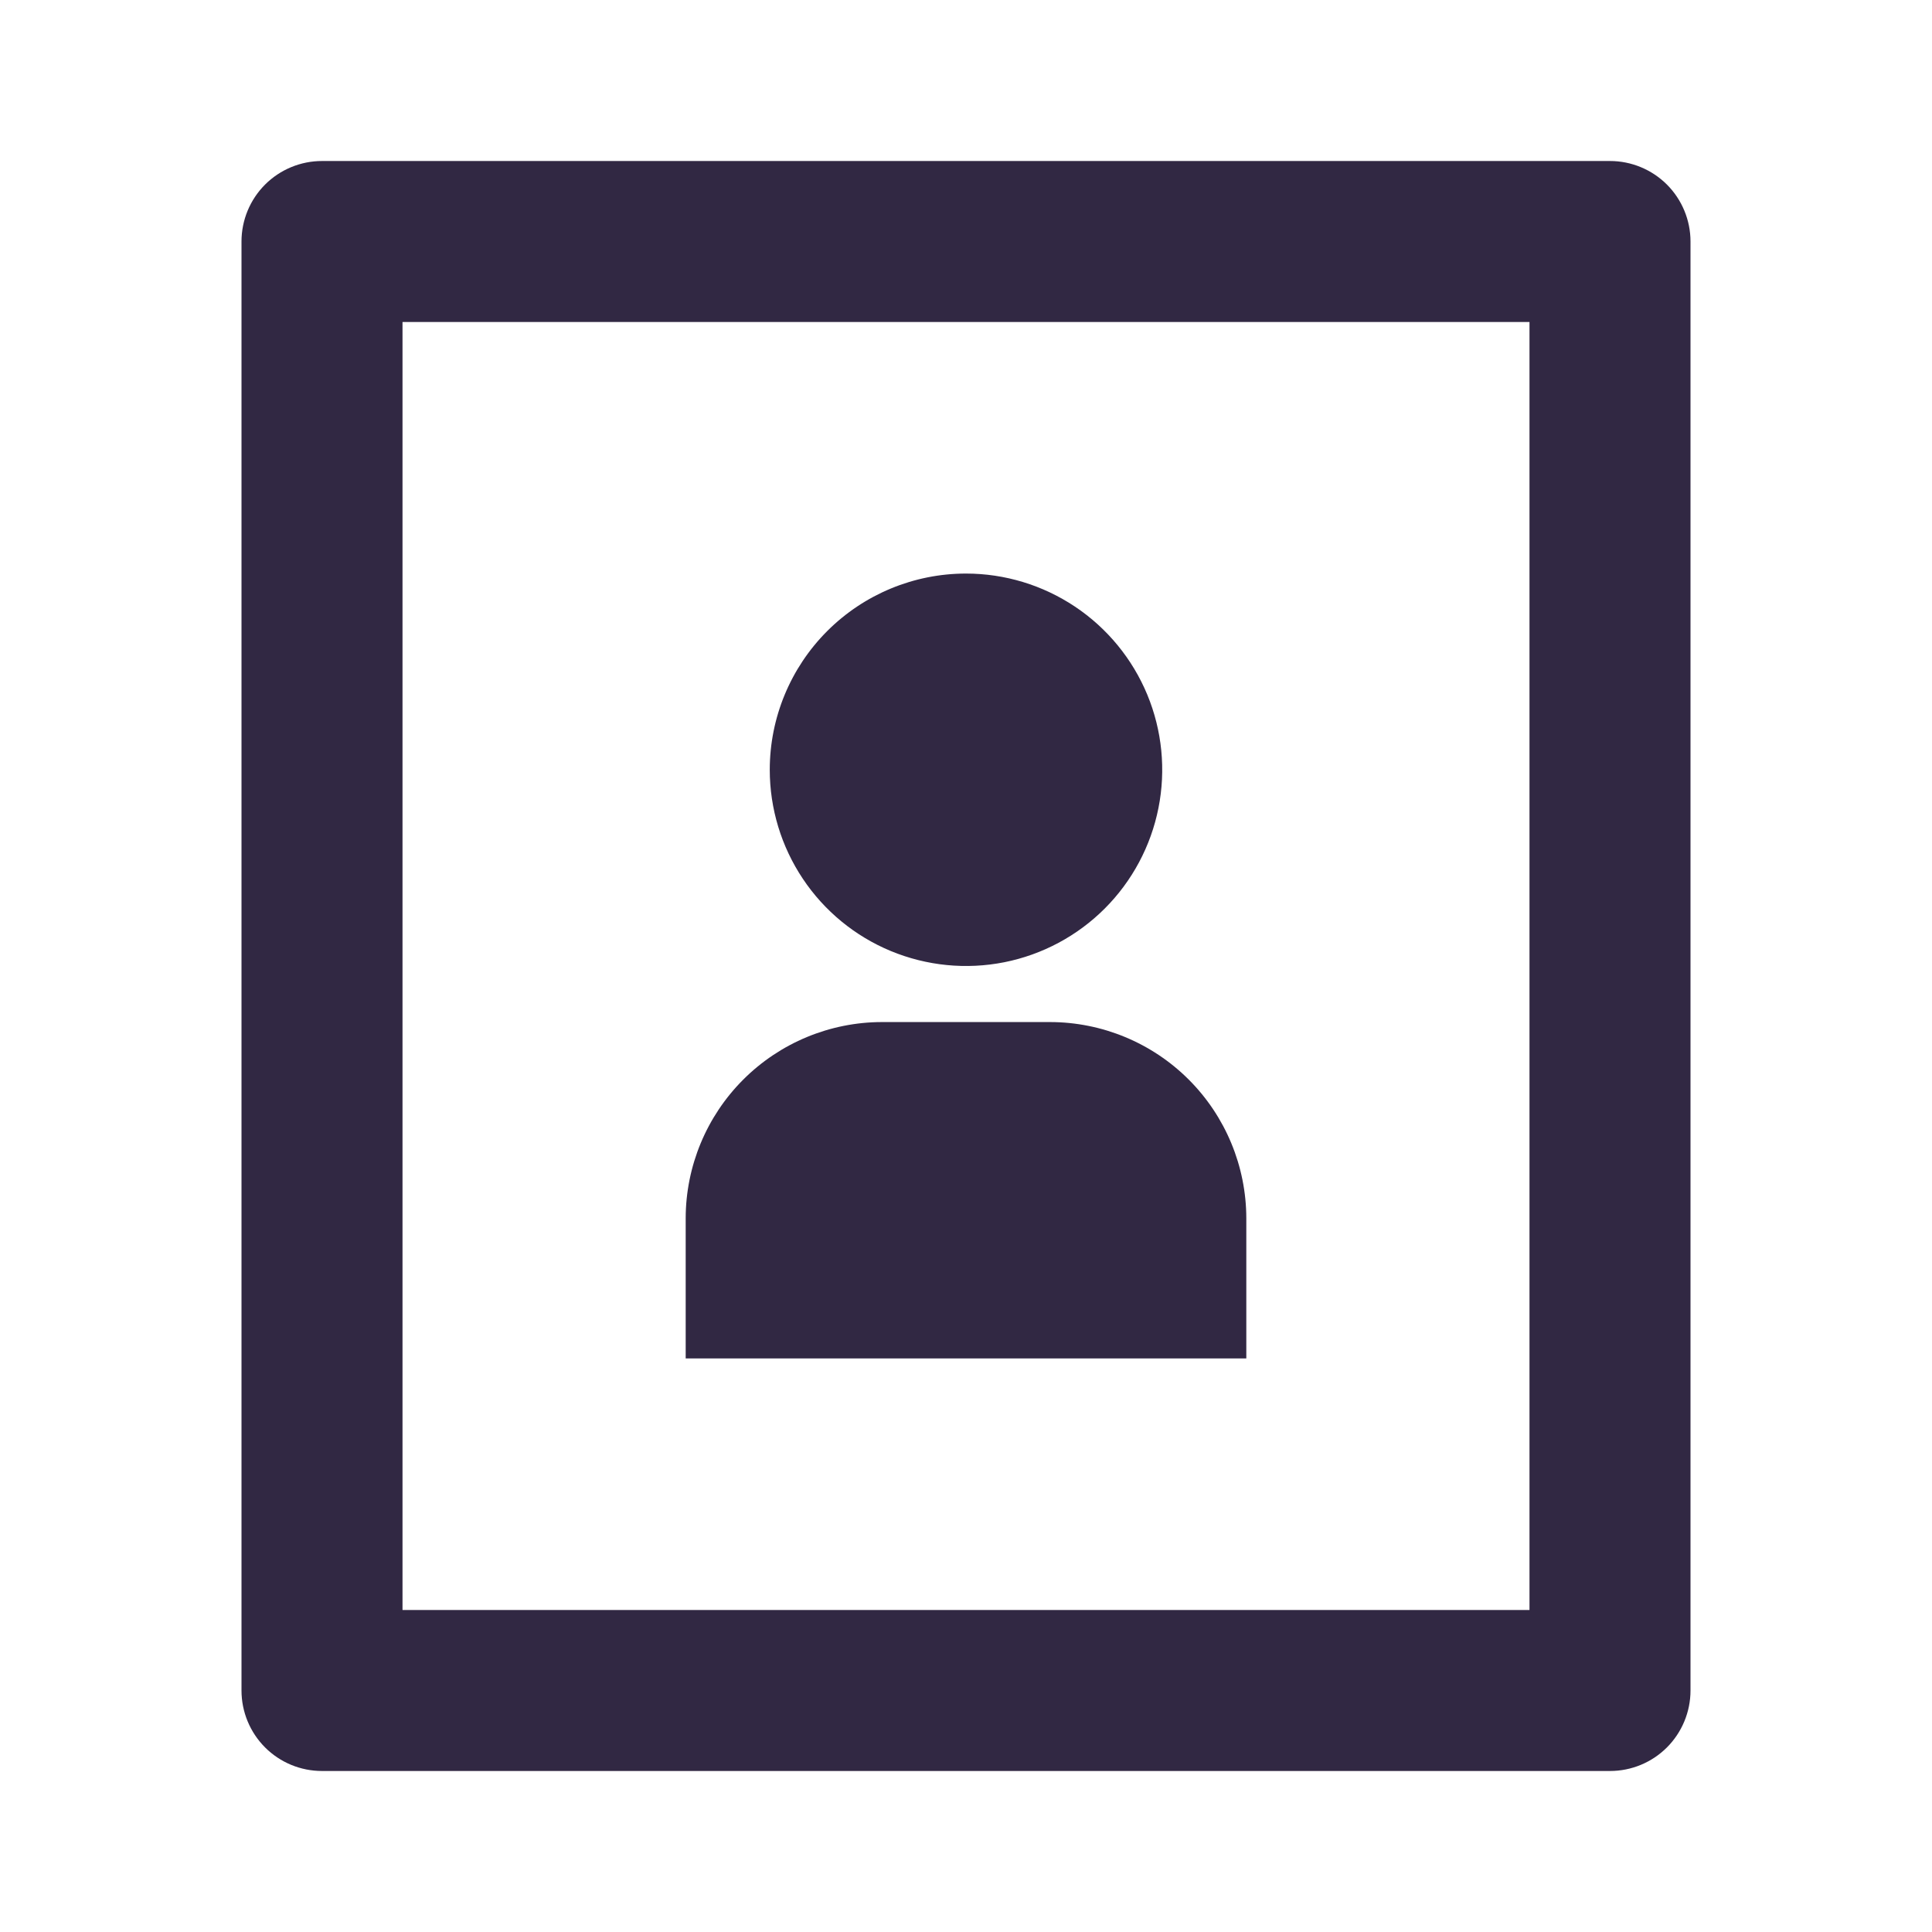
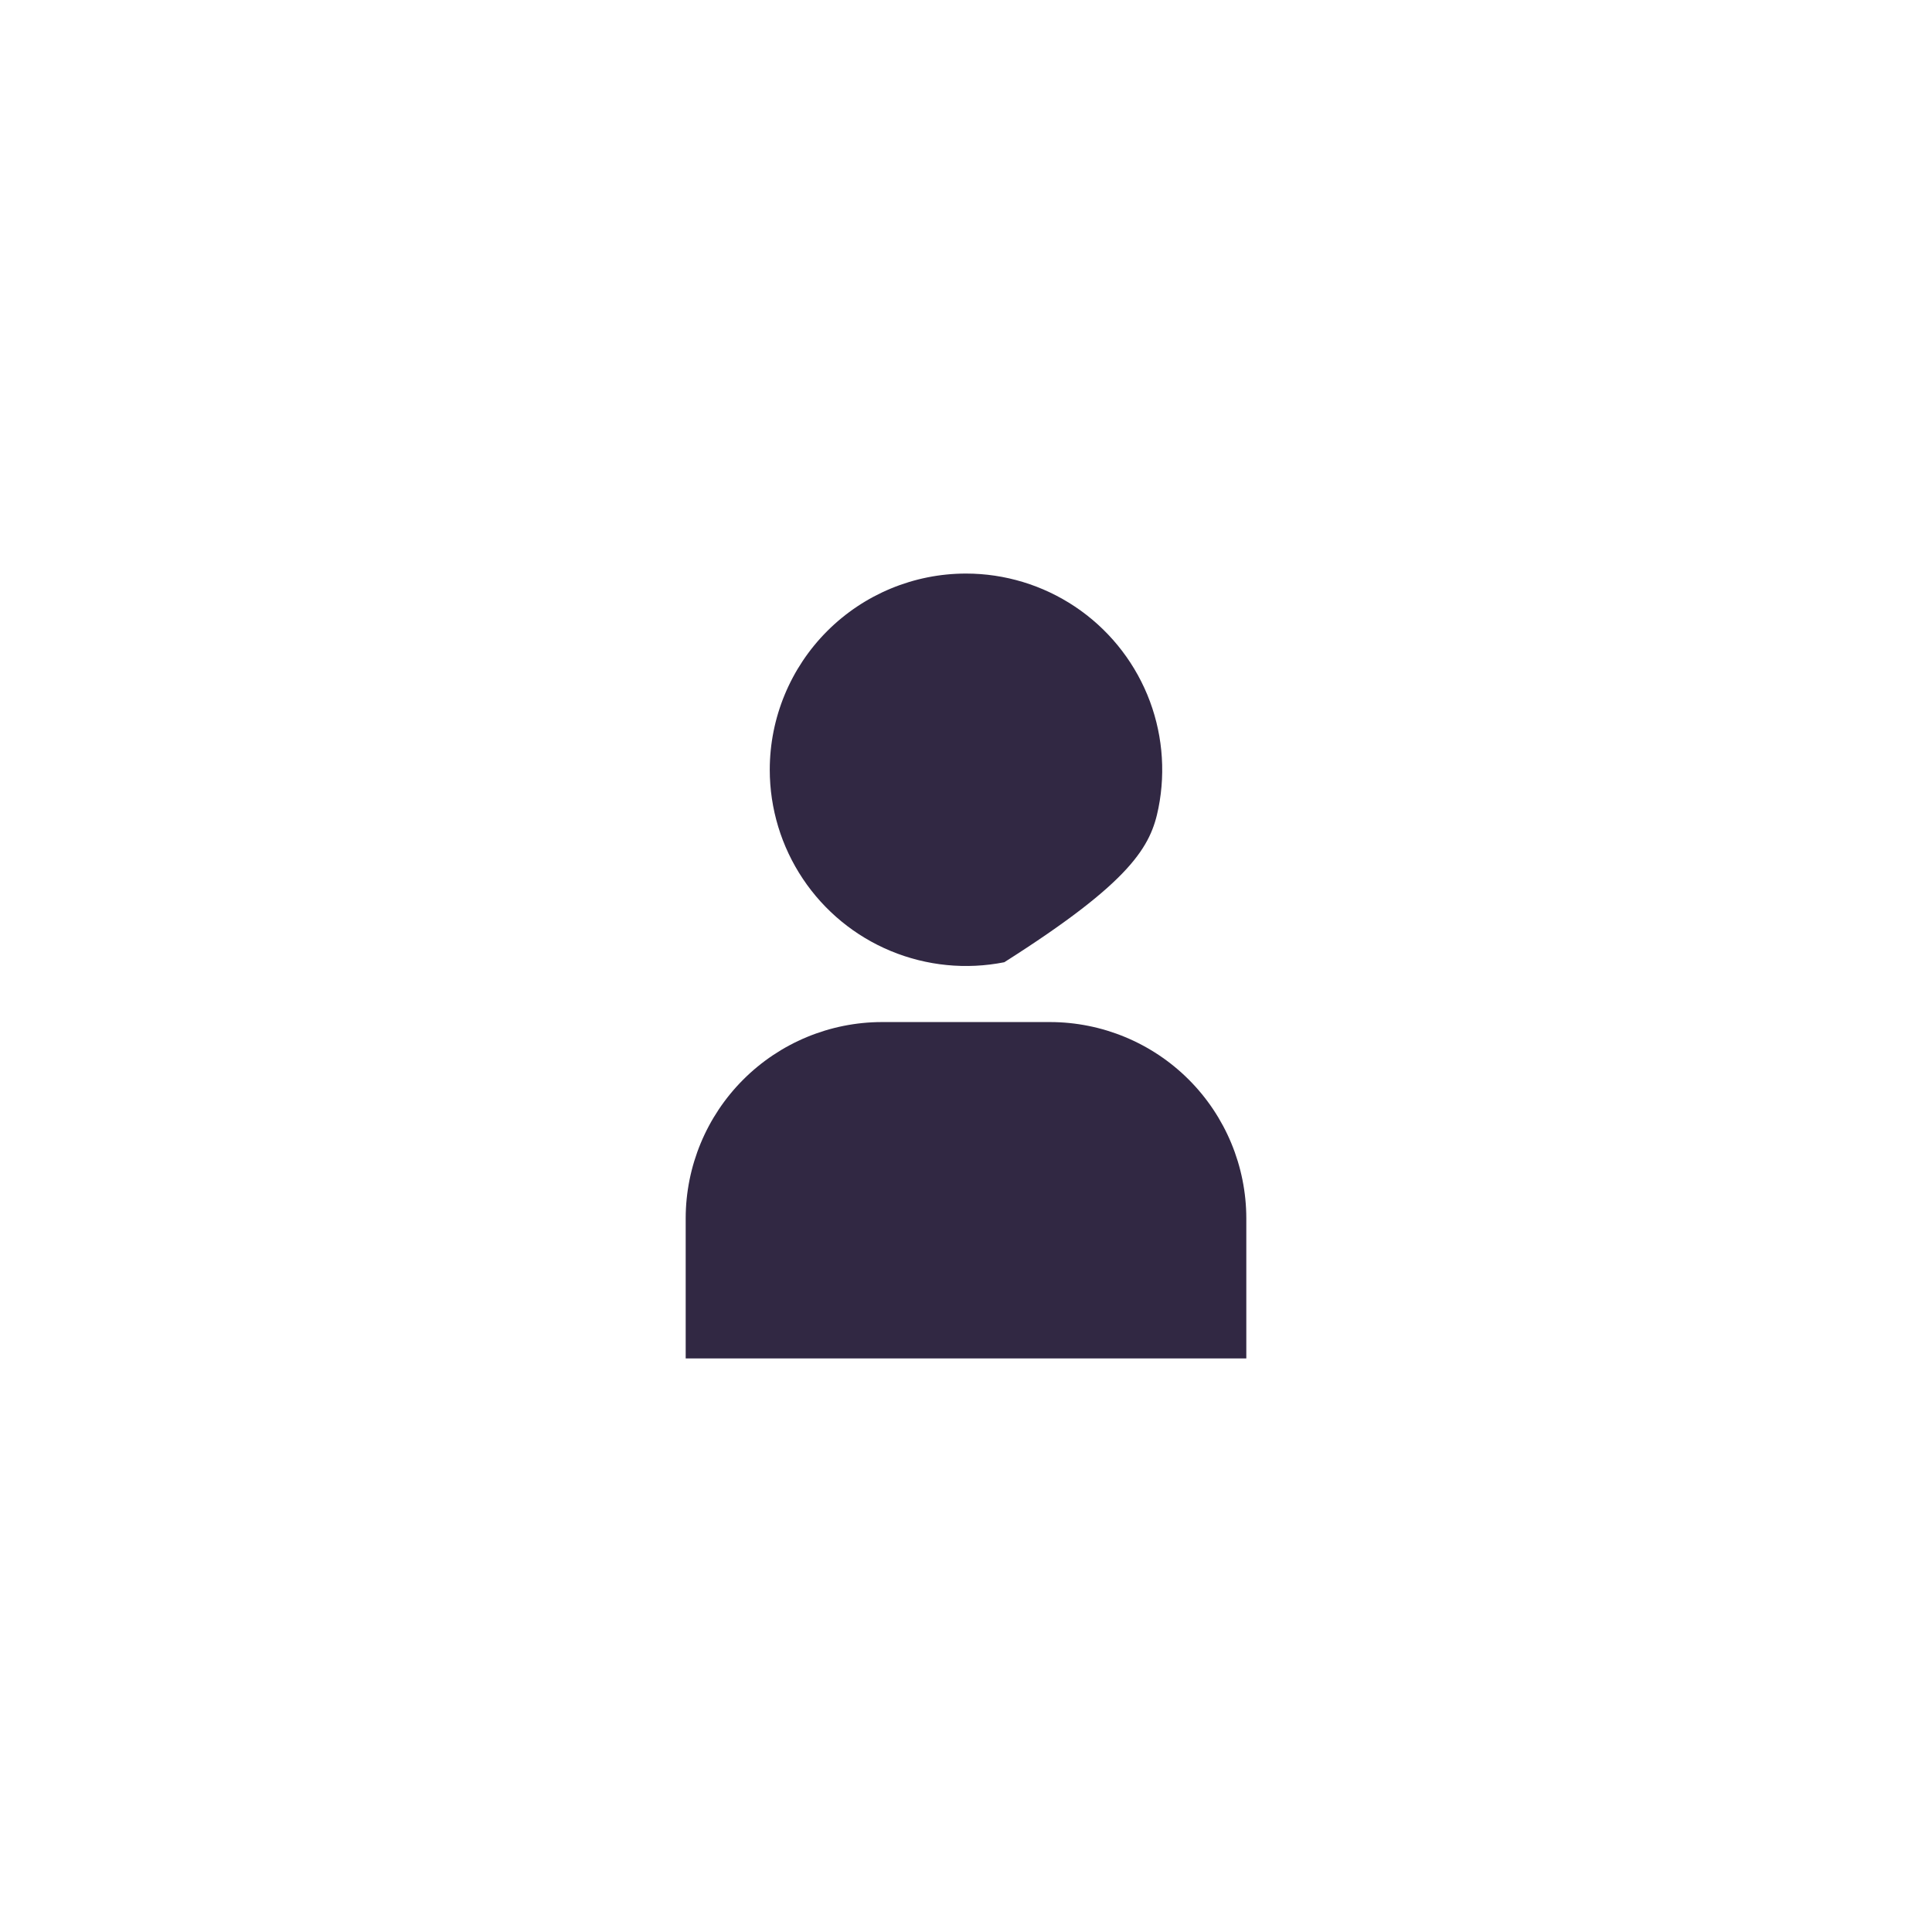
<svg xmlns="http://www.w3.org/2000/svg" width="56" height="56" viewBox="0 0 56 56" fill="none">
-   <path d="M46.667 4.667C47.285 4.667 47.879 4.913 48.317 5.35C48.754 5.788 49 6.381 49 7V49C49 49.619 48.754 50.212 48.317 50.65C47.879 51.088 47.285 51.333 46.667 51.333H9.333C8.714 51.333 8.121 51.088 7.683 50.65C7.246 50.212 7 49.619 7 49V7C7 6.381 7.246 5.788 7.683 5.35C8.121 4.913 8.714 4.667 9.333 4.667H46.667ZM44.333 9.333H11.667V46.667H44.333V9.333Z" fill="#312843" />
-   <path d="M19.875 39.375H36.125V35.312C36.123 33.805 35.523 32.359 34.457 31.293C33.391 30.227 31.945 29.627 30.438 29.625H25.562C24.055 29.627 22.609 30.227 21.543 31.293C20.477 32.359 19.877 33.805 19.875 35.312V39.375ZM22.312 22.312C22.312 23.437 22.646 24.537 23.271 25.472C23.896 26.408 24.784 27.137 25.823 27.567C26.863 27.997 28.006 28.11 29.11 27.891C30.213 27.671 31.226 27.13 32.022 26.334C32.817 25.539 33.359 24.525 33.578 23.422C33.798 22.319 33.685 21.175 33.255 20.136C32.824 19.097 32.095 18.209 31.16 17.584C30.224 16.959 29.125 16.625 28 16.625C26.492 16.625 25.045 17.224 23.978 18.291C22.912 19.357 22.312 20.804 22.312 22.312Z" fill="#312843" />
+   <path d="M19.875 39.375H36.125V35.312C36.123 33.805 35.523 32.359 34.457 31.293C33.391 30.227 31.945 29.627 30.438 29.625H25.562C24.055 29.627 22.609 30.227 21.543 31.293C20.477 32.359 19.877 33.805 19.875 35.312V39.375ZM22.312 22.312C22.312 23.437 22.646 24.537 23.271 25.472C23.896 26.408 24.784 27.137 25.823 27.567C26.863 27.997 28.006 28.11 29.11 27.891C32.817 25.539 33.359 24.525 33.578 23.422C33.798 22.319 33.685 21.175 33.255 20.136C32.824 19.097 32.095 18.209 31.16 17.584C30.224 16.959 29.125 16.625 28 16.625C26.492 16.625 25.045 17.224 23.978 18.291C22.912 19.357 22.312 20.804 22.312 22.312Z" fill="#312843" />
</svg>